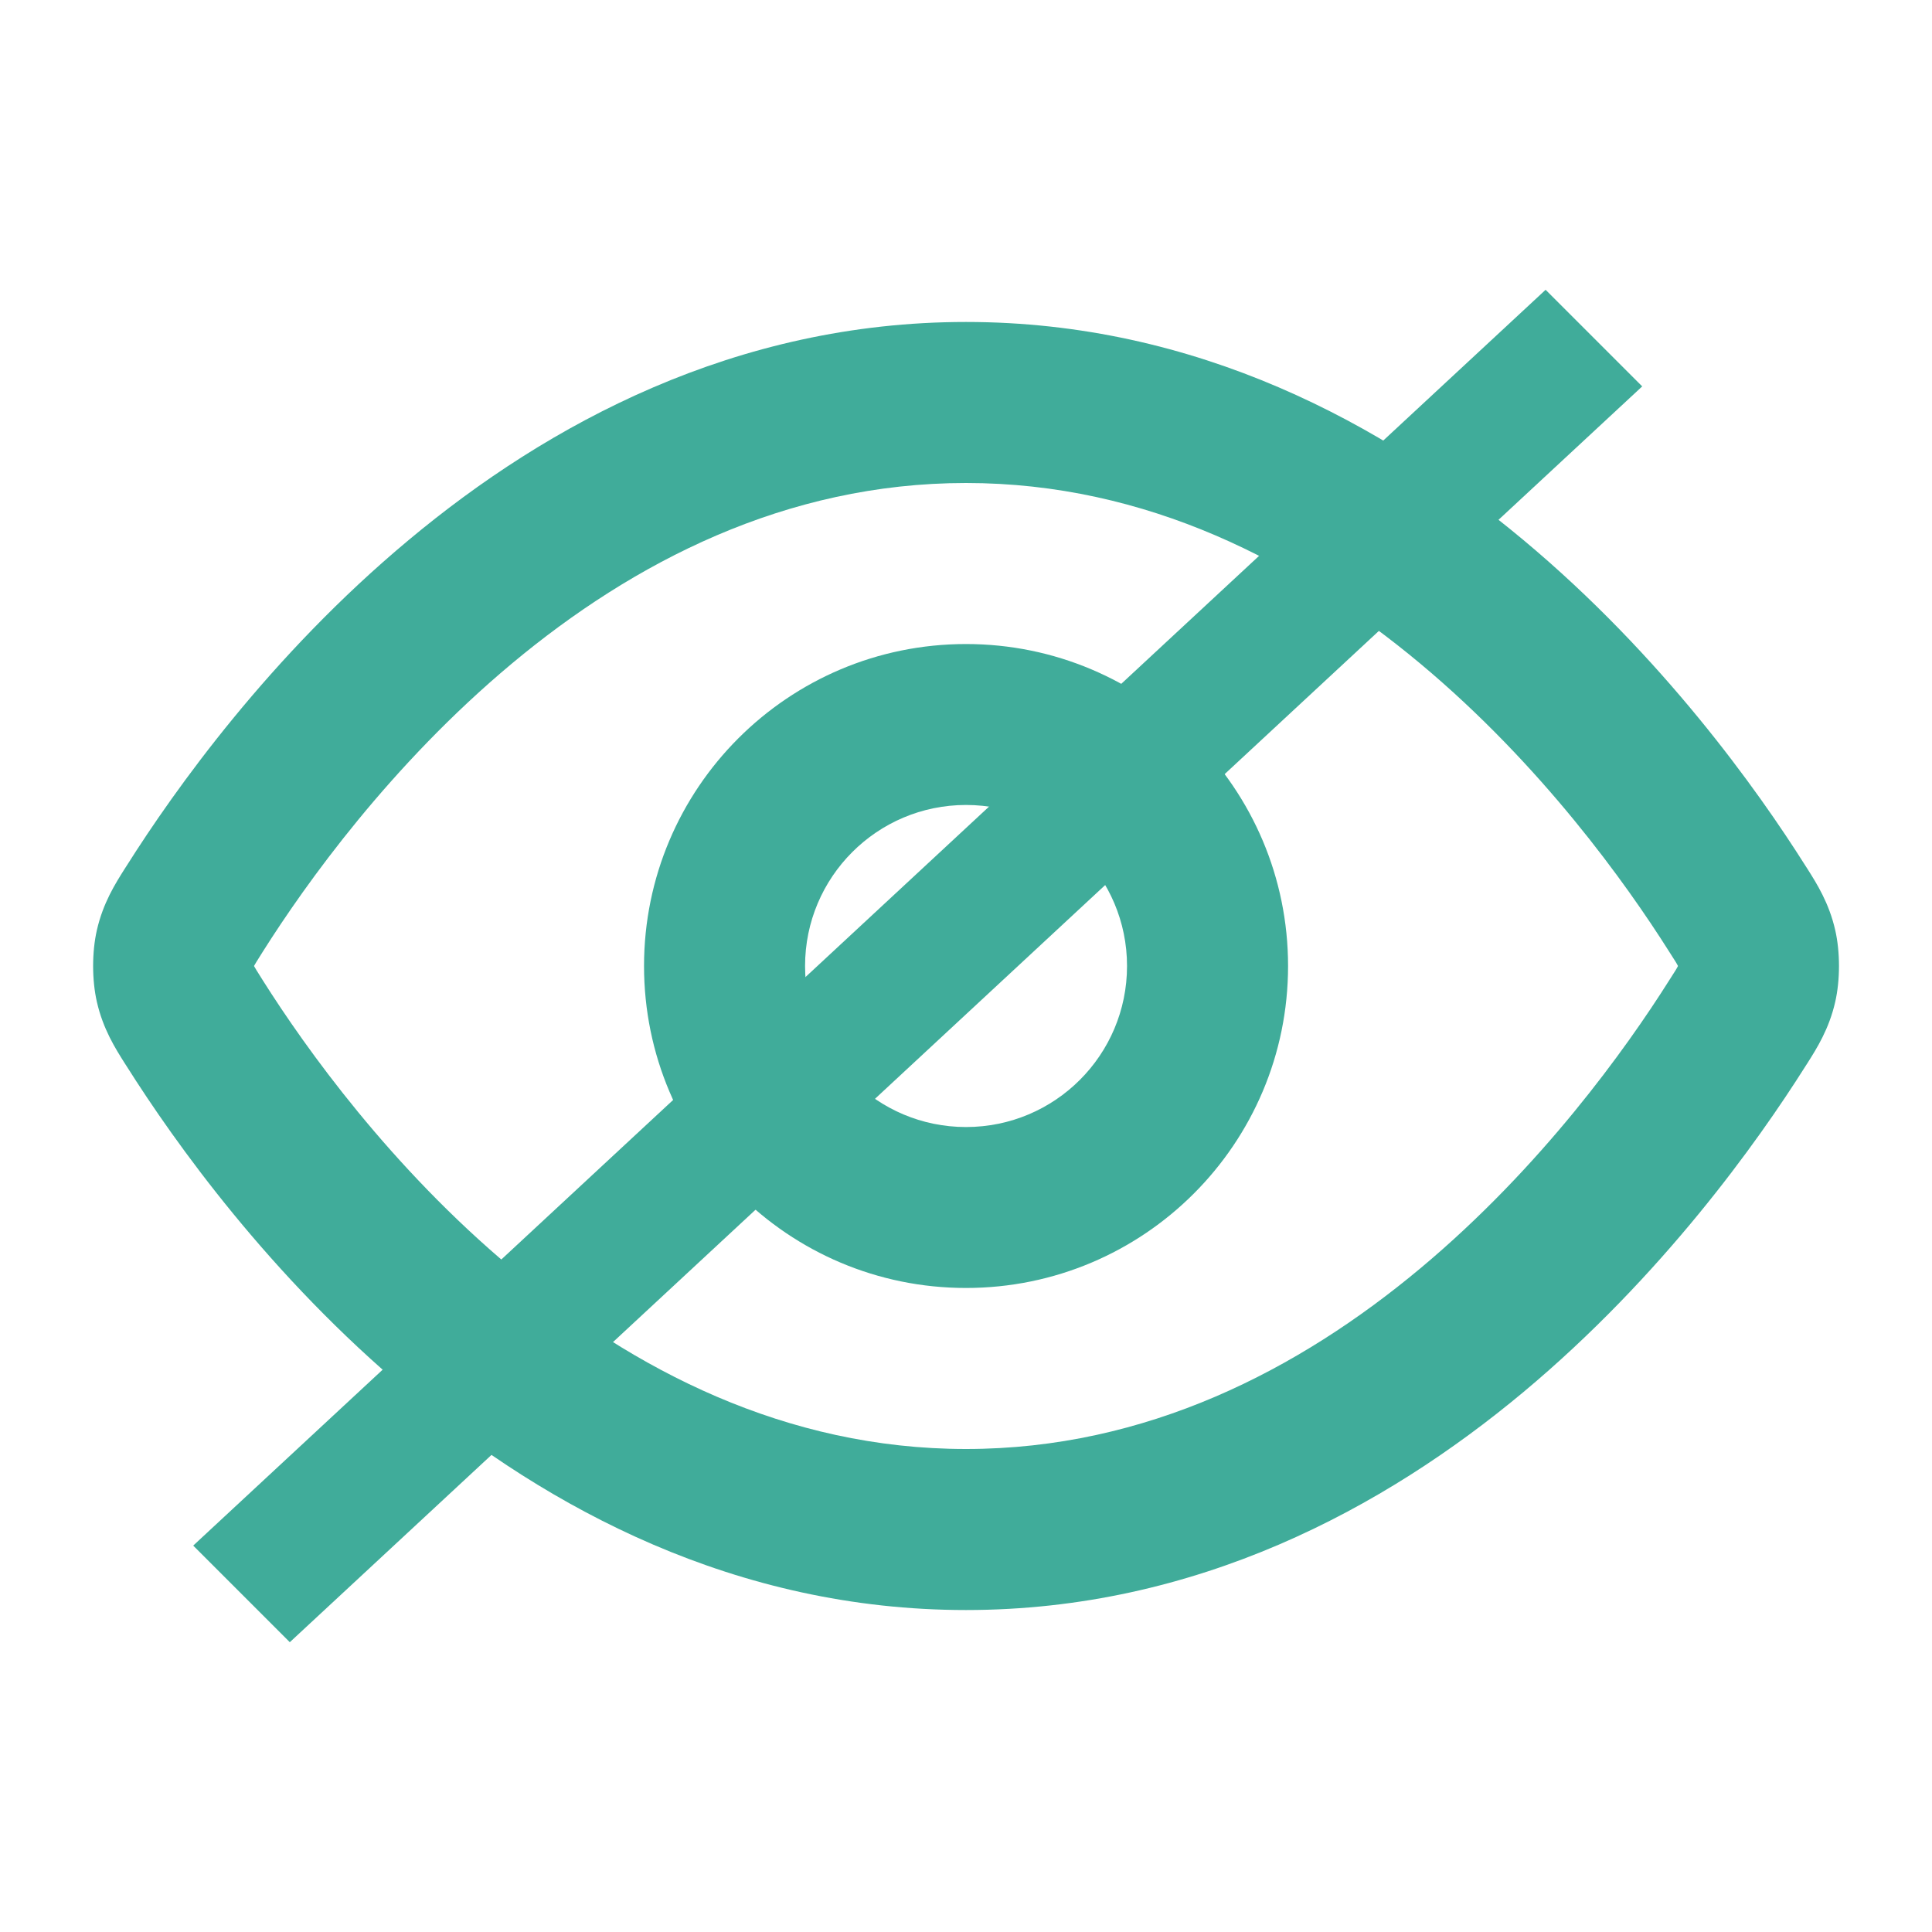
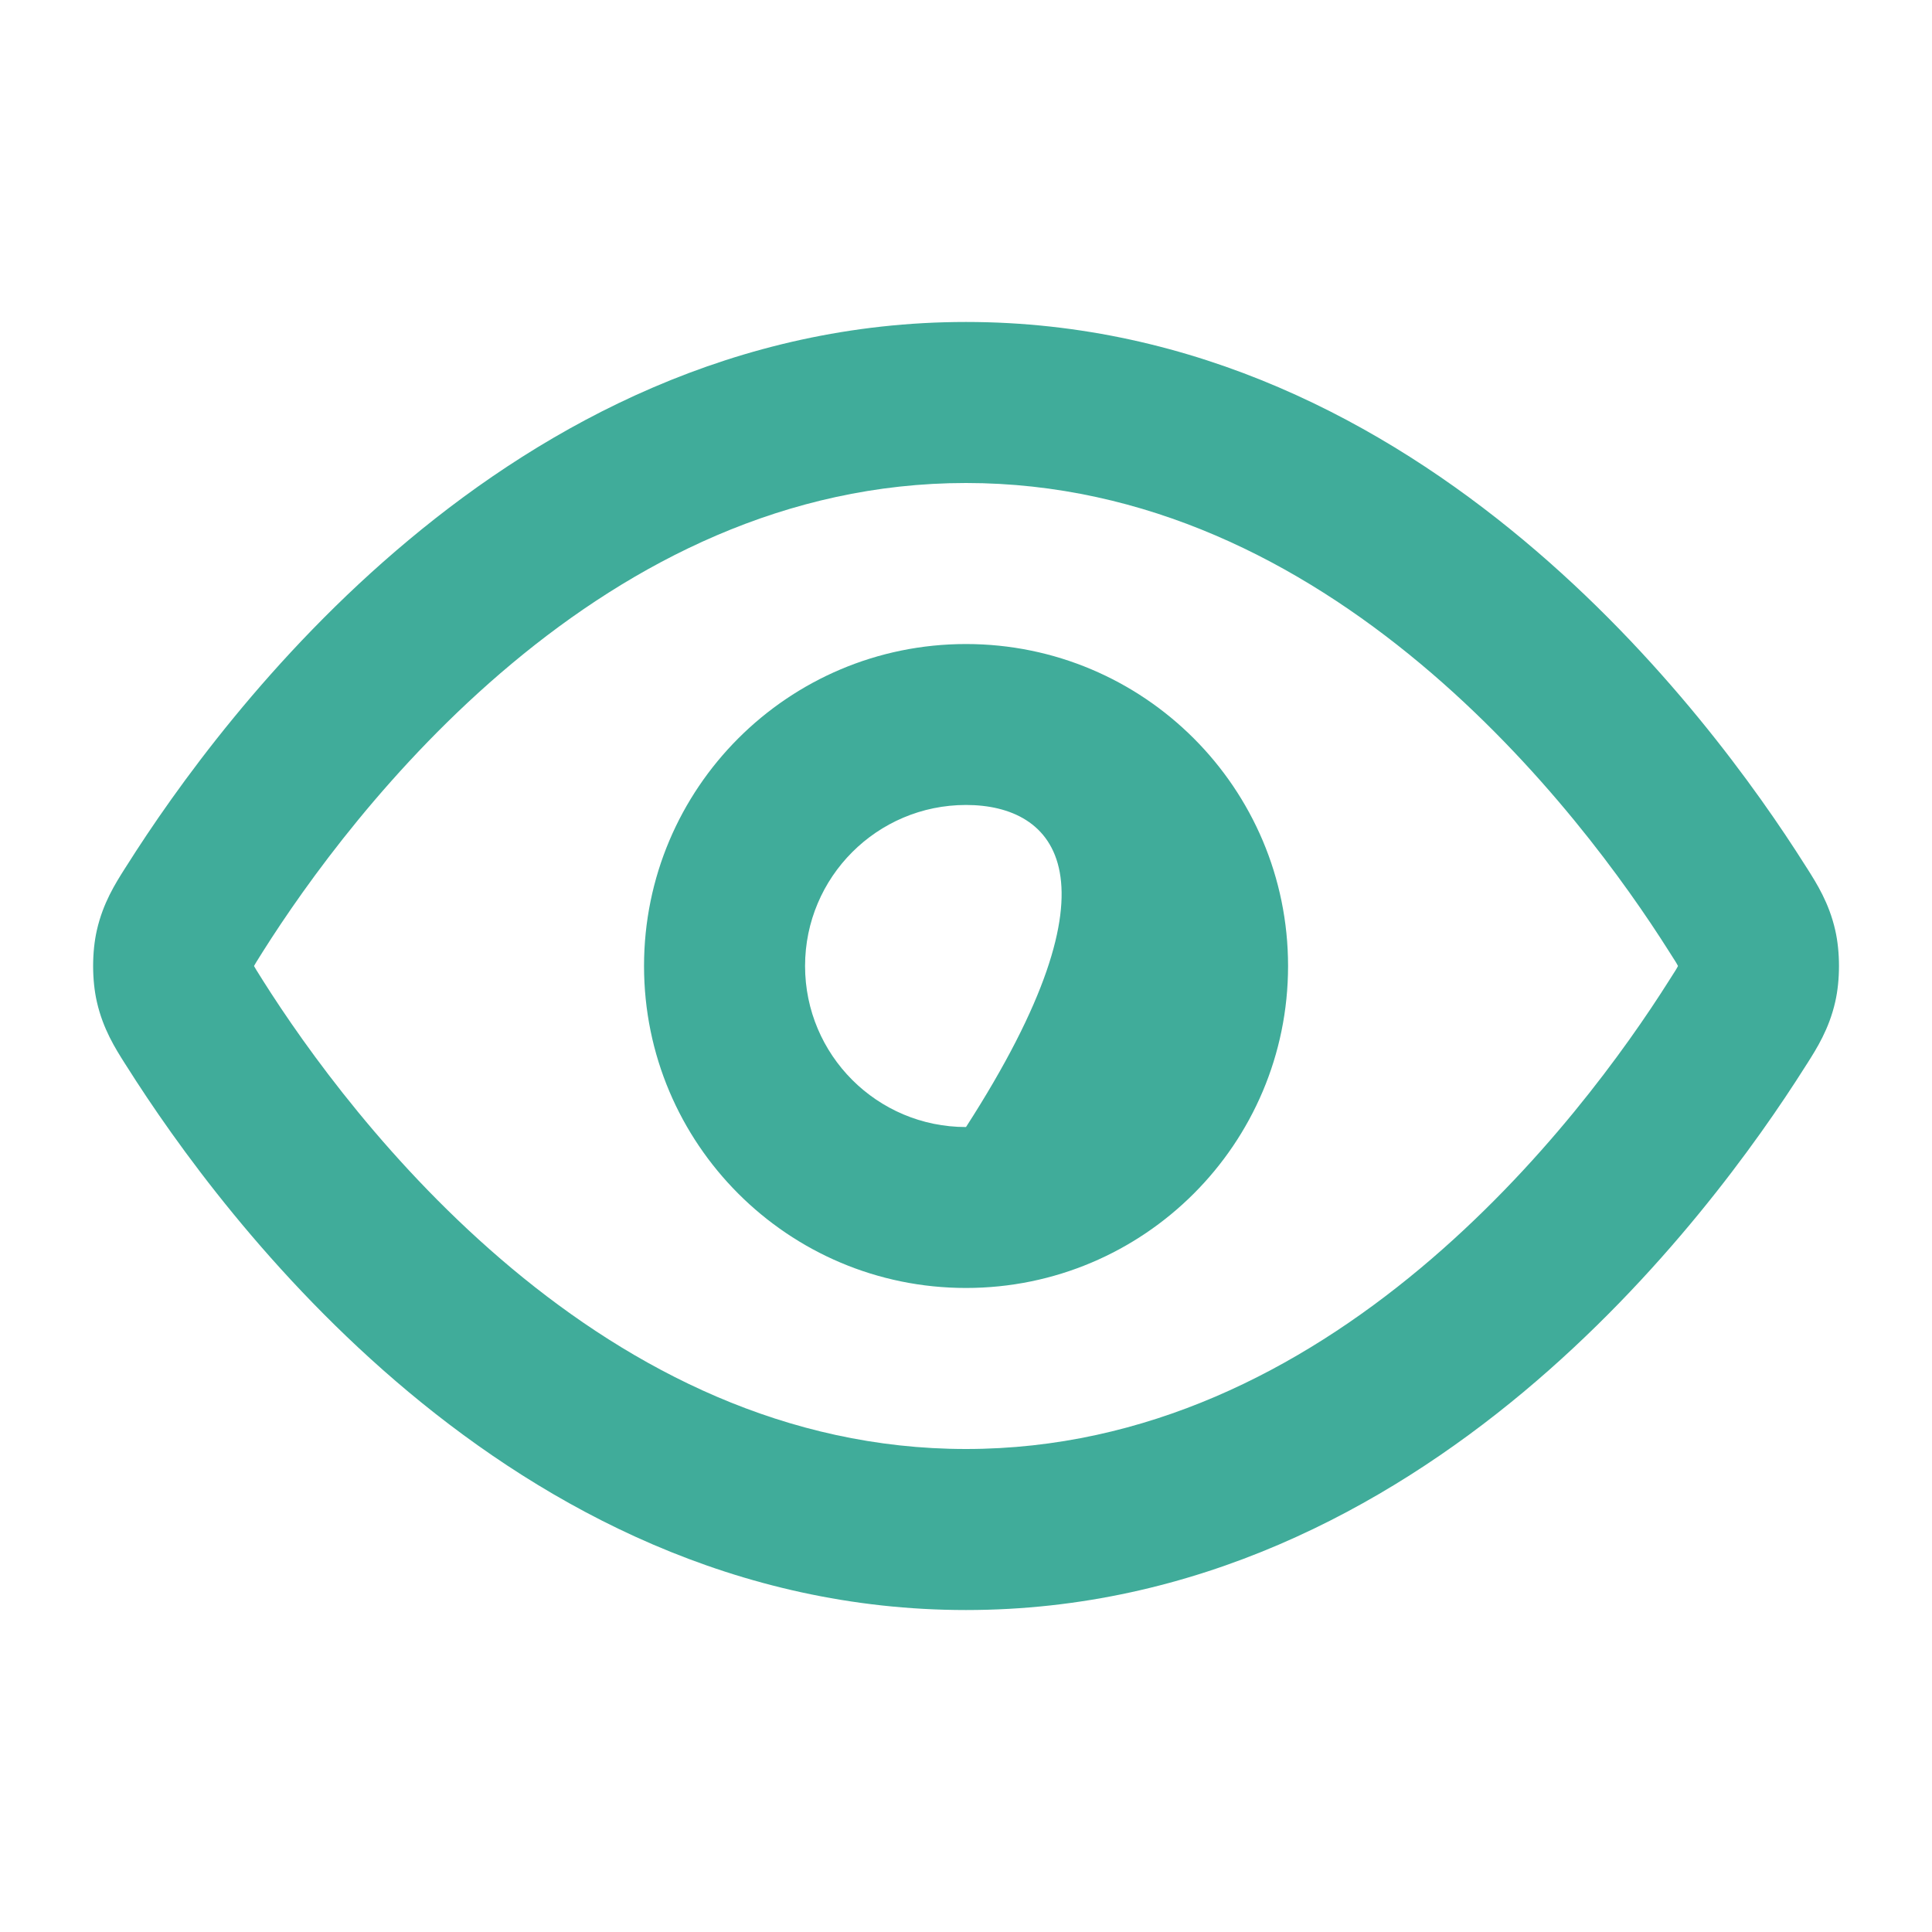
<svg xmlns="http://www.w3.org/2000/svg" width="20" height="20" viewBox="0 0 20 20" fill="none">
-   <path fill-rule="evenodd" clip-rule="evenodd" d="M5.299 6.869C4.044 7.917 3.165 9.148 2.721 9.851C2.692 9.897 2.671 9.93 2.654 9.958C2.643 9.977 2.635 9.99 2.63 9.999C2.63 9.999 2.63 10 2.63 10C2.63 10 2.63 10.001 2.63 10.001C2.635 10.01 2.643 10.023 2.654 10.042C2.671 10.07 2.692 10.103 2.721 10.149C3.165 10.852 4.044 12.083 5.299 13.131C6.552 14.177 8.131 15 10 15C11.87 15 13.449 14.177 14.702 13.131C15.957 12.083 16.835 10.852 17.279 10.149C17.309 10.103 17.329 10.07 17.347 10.042C17.358 10.023 17.366 10.01 17.37 10.001C17.37 10.001 17.37 10 17.37 10C17.37 10 17.37 9.999 17.37 9.999C17.366 9.99 17.358 9.977 17.347 9.958C17.329 9.93 17.309 9.897 17.279 9.851C16.835 9.148 15.957 7.917 14.702 6.869C13.449 5.823 11.87 5 10 5C8.131 5 6.552 5.823 5.299 6.869ZM4.231 5.59C5.672 4.387 7.616 3.333 10 3.333C12.385 3.333 14.329 4.387 15.77 5.59C17.208 6.79 18.195 8.179 18.689 8.961C18.695 8.971 18.702 8.982 18.709 8.992C18.807 9.147 18.934 9.347 18.998 9.628C19.05 9.854 19.05 10.146 18.998 10.372C18.934 10.653 18.807 10.853 18.709 11.008C18.702 11.018 18.695 11.029 18.689 11.039C18.195 11.821 17.208 13.21 15.77 14.411C14.329 15.613 12.385 16.667 10 16.667C7.616 16.667 5.672 15.613 4.231 14.411C2.792 13.21 1.806 11.821 1.312 11.039C1.306 11.029 1.299 11.018 1.292 11.008C1.194 10.853 1.067 10.653 1.003 10.372C0.951 10.146 0.951 9.854 1.003 9.628C1.067 9.347 1.194 9.147 1.292 8.992C1.299 8.982 1.306 8.971 1.312 8.961C1.806 8.179 2.792 6.79 4.231 5.59ZM10 8.333C9.08 8.333 8.334 9.08 8.334 10C8.334 10.921 9.08 11.667 10 11.667C10.921 11.667 11.667 10.921 11.667 10C11.667 9.08 10.921 8.333 10 8.333ZM6.667 10C6.667 8.159 8.159 6.667 10 6.667C11.841 6.667 13.334 8.159 13.334 10C13.334 11.841 11.841 13.333 10 13.333C8.159 13.333 6.667 11.841 6.667 10Z" fill="#40AC9A" />
-   <path fill-rule="evenodd" clip-rule="evenodd" d="M2 16 16 3 17 4 3 17Z" fill="#40AC9A" />
+   <path fill-rule="evenodd" clip-rule="evenodd" d="M5.299 6.869C4.044 7.917 3.165 9.148 2.721 9.851C2.692 9.897 2.671 9.93 2.654 9.958C2.643 9.977 2.635 9.99 2.63 9.999C2.63 9.999 2.63 10 2.63 10C2.63 10 2.63 10.001 2.63 10.001C2.635 10.01 2.643 10.023 2.654 10.042C2.671 10.07 2.692 10.103 2.721 10.149C3.165 10.852 4.044 12.083 5.299 13.131C6.552 14.177 8.131 15 10 15C11.87 15 13.449 14.177 14.702 13.131C15.957 12.083 16.835 10.852 17.279 10.149C17.309 10.103 17.329 10.07 17.347 10.042C17.358 10.023 17.366 10.01 17.37 10.001C17.37 10.001 17.37 10 17.37 10C17.37 10 17.37 9.999 17.37 9.999C17.366 9.99 17.358 9.977 17.347 9.958C17.329 9.93 17.309 9.897 17.279 9.851C16.835 9.148 15.957 7.917 14.702 6.869C13.449 5.823 11.87 5 10 5C8.131 5 6.552 5.823 5.299 6.869ZM4.231 5.59C5.672 4.387 7.616 3.333 10 3.333C12.385 3.333 14.329 4.387 15.77 5.59C17.208 6.79 18.195 8.179 18.689 8.961C18.695 8.971 18.702 8.982 18.709 8.992C18.807 9.147 18.934 9.347 18.998 9.628C19.05 9.854 19.05 10.146 18.998 10.372C18.934 10.653 18.807 10.853 18.709 11.008C18.702 11.018 18.695 11.029 18.689 11.039C18.195 11.821 17.208 13.21 15.77 14.411C14.329 15.613 12.385 16.667 10 16.667C7.616 16.667 5.672 15.613 4.231 14.411C2.792 13.21 1.806 11.821 1.312 11.039C1.306 11.029 1.299 11.018 1.292 11.008C1.194 10.853 1.067 10.653 1.003 10.372C0.951 10.146 0.951 9.854 1.003 9.628C1.067 9.347 1.194 9.147 1.292 8.992C1.299 8.982 1.306 8.971 1.312 8.961C1.806 8.179 2.792 6.79 4.231 5.59ZM10 8.333C9.08 8.333 8.334 9.08 8.334 10C8.334 10.921 9.08 11.667 10 11.667C11.667 9.08 10.921 8.333 10 8.333ZM6.667 10C6.667 8.159 8.159 6.667 10 6.667C11.841 6.667 13.334 8.159 13.334 10C13.334 11.841 11.841 13.333 10 13.333C8.159 13.333 6.667 11.841 6.667 10Z" fill="#40AC9A" />
</svg>